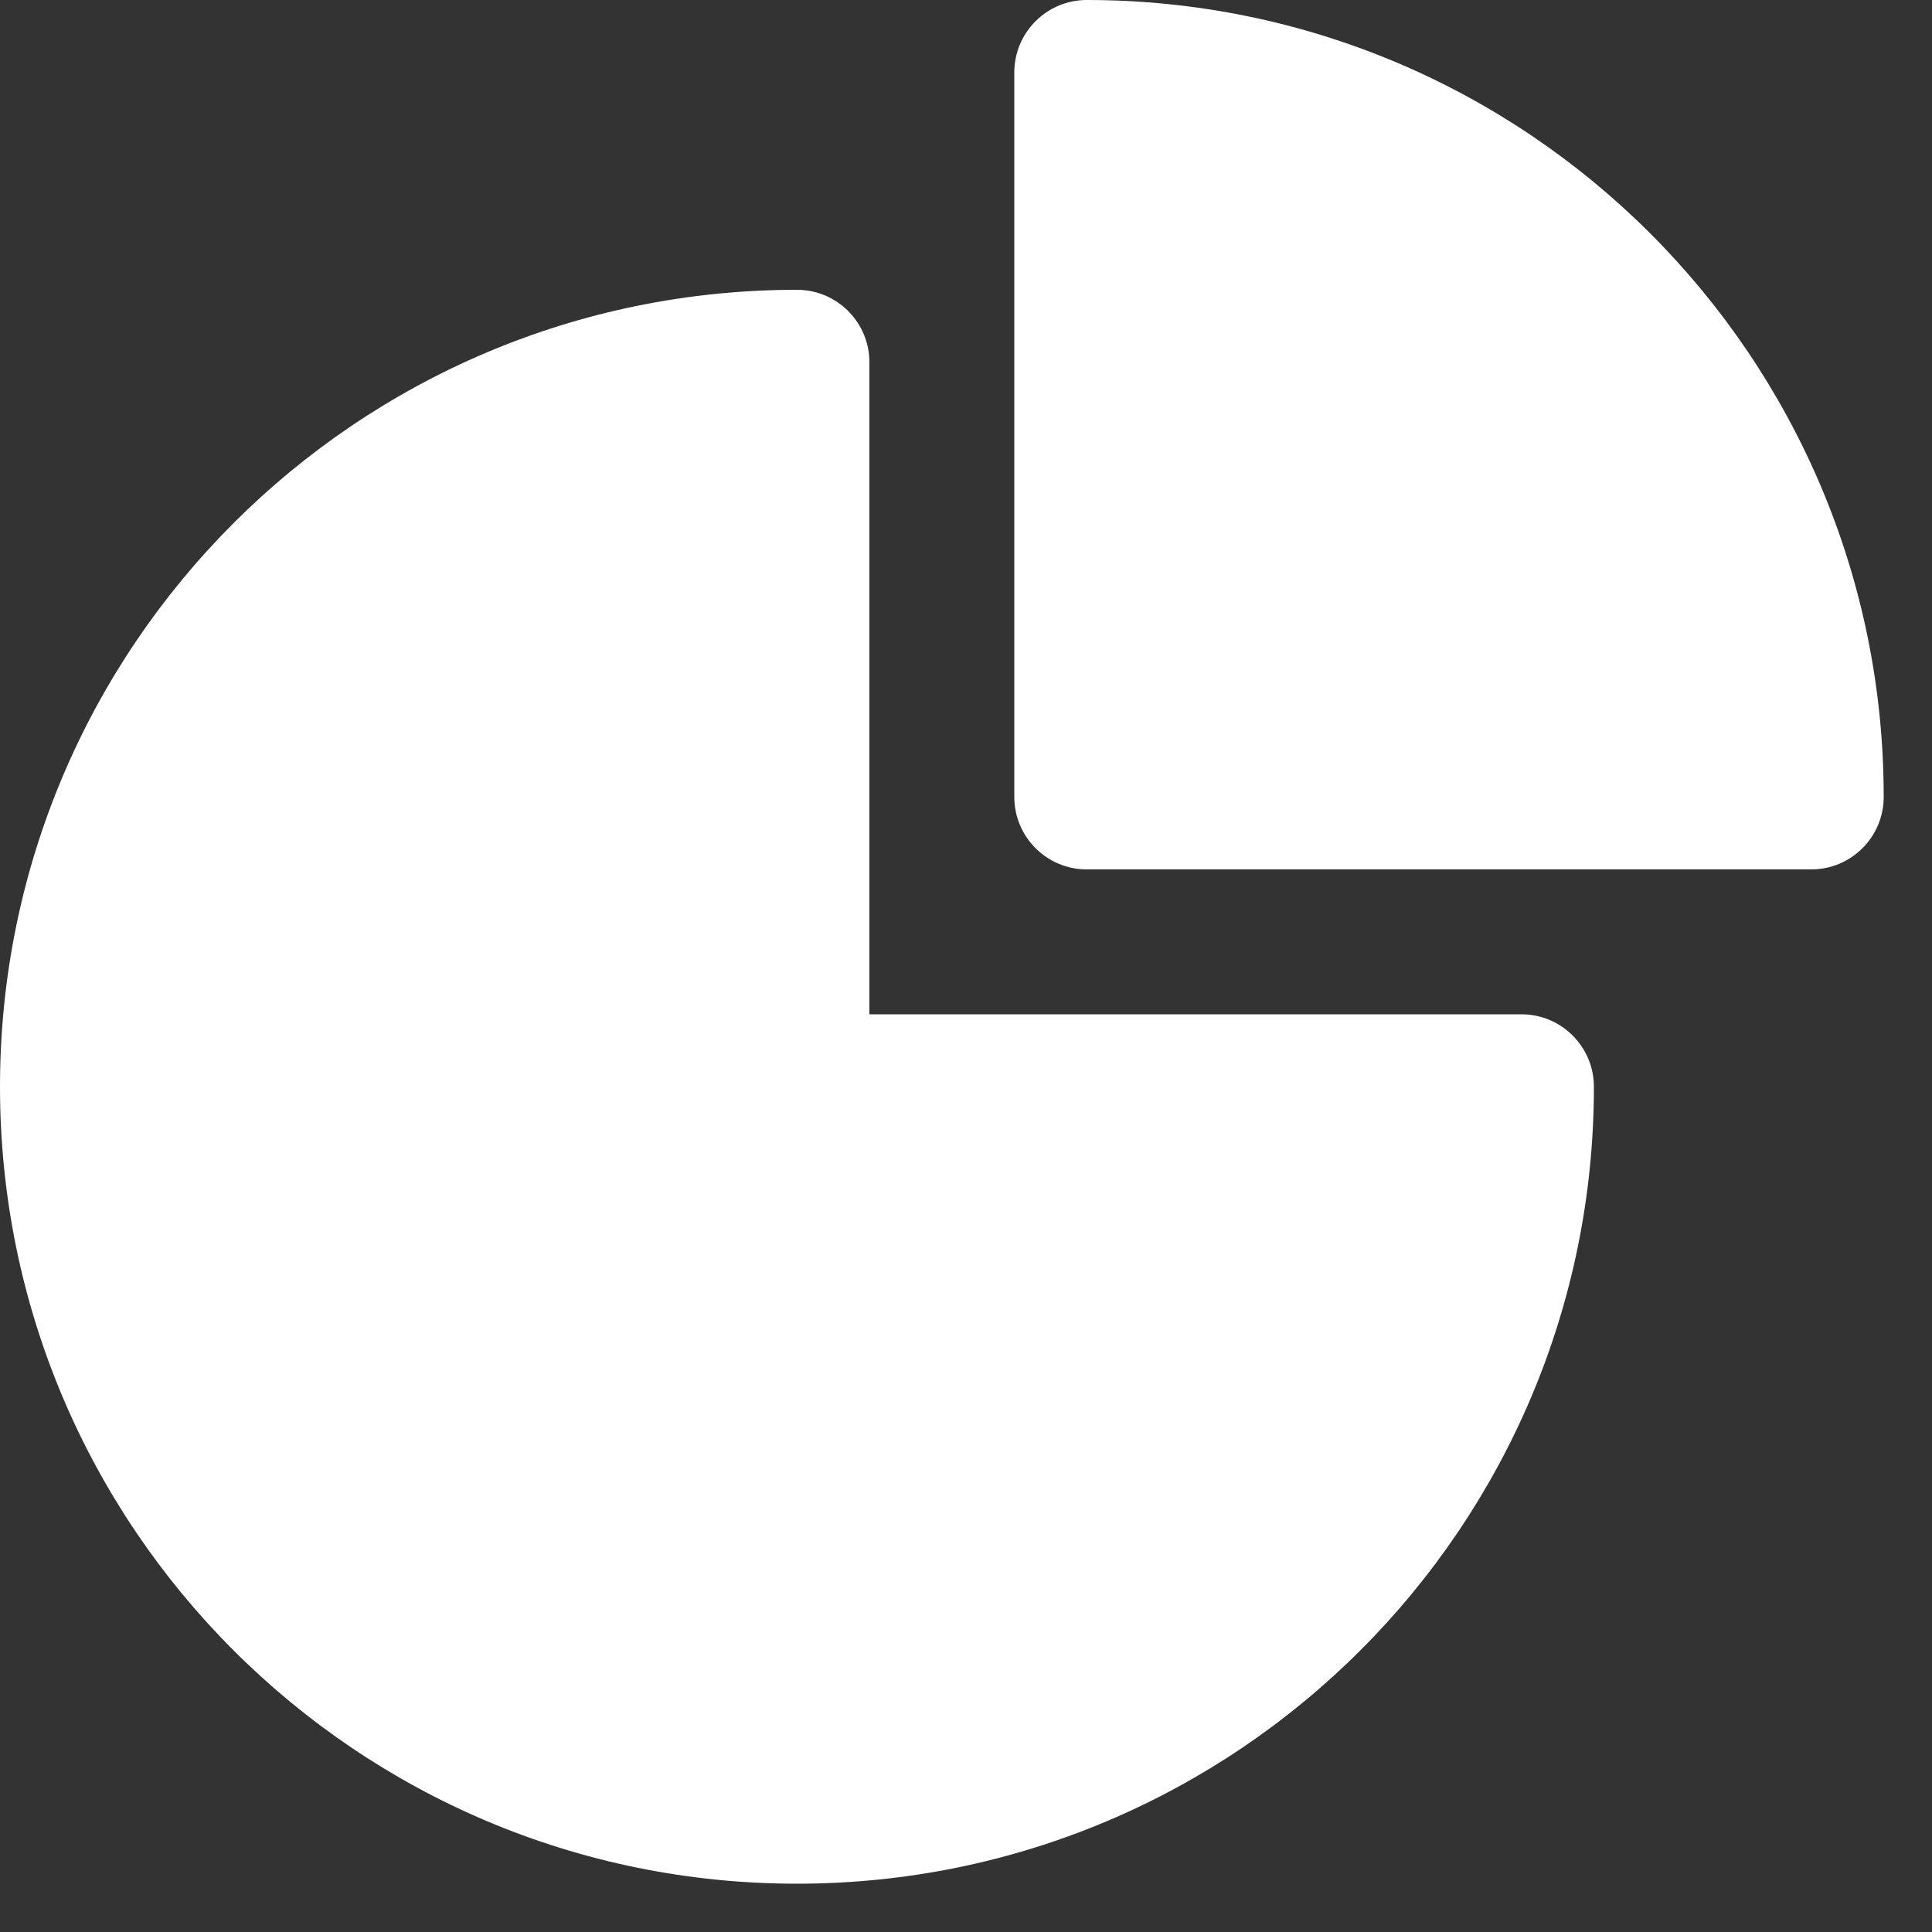
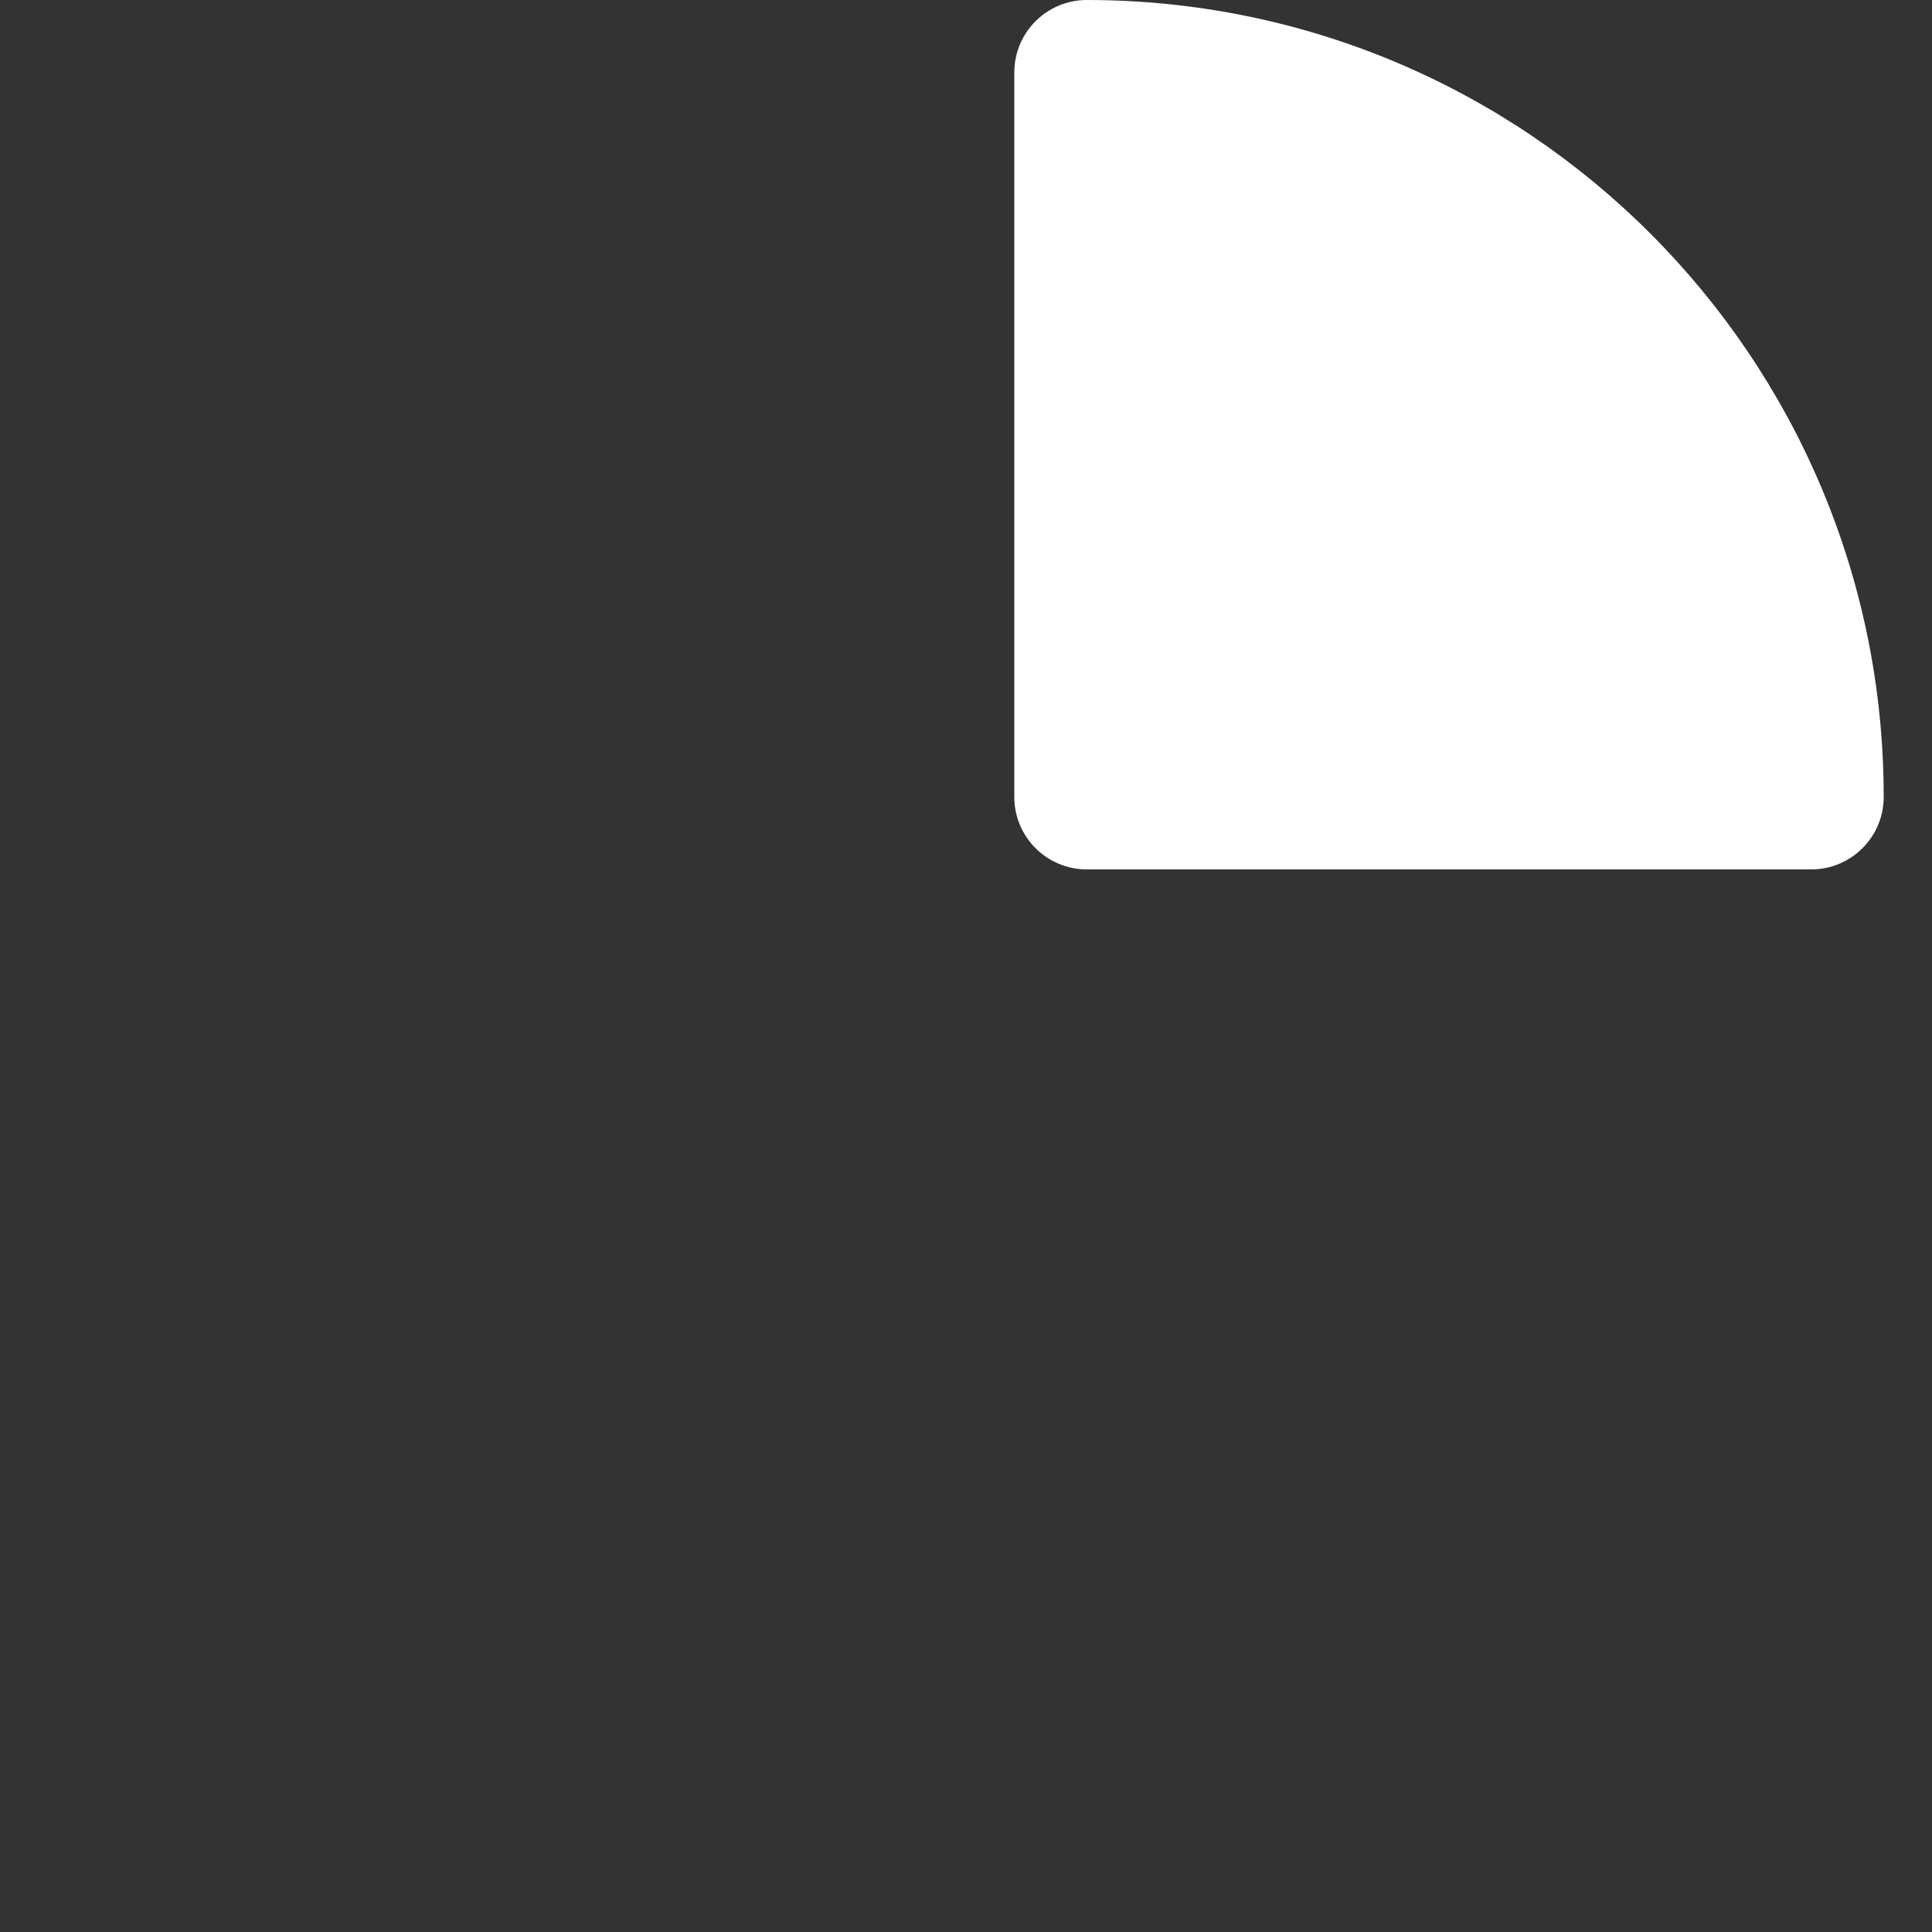
<svg xmlns="http://www.w3.org/2000/svg" width="20" height="20" viewBox="0 0 20 20" fill="none">
  <rect x="0" y="0" width="20" height="20" fill="#333333" stroke="none" />
-   <path fill-rule="evenodd" clip-rule="evenodd" d="M0 11.25C0 6.694 3.694 3 8.25 3C8.664 3 9 3.336 9 3.75V10.5H15.75C16.164 10.5 16.5 10.836 16.5 11.25C16.5 15.806 12.806 19.5 8.25 19.5C3.694 19.5 0 15.806 0 11.25Z" fill="white" />
  <path fill-rule="evenodd" clip-rule="evenodd" d="M10.5 0.75C10.5 0.336 10.836 0 11.25 0C15.806 0 19.5 3.694 19.5 8.25C19.5 8.664 19.164 9 18.75 9H11.25C10.836 9 10.5 8.664 10.5 8.25V0.75Z" fill="white" />
</svg>